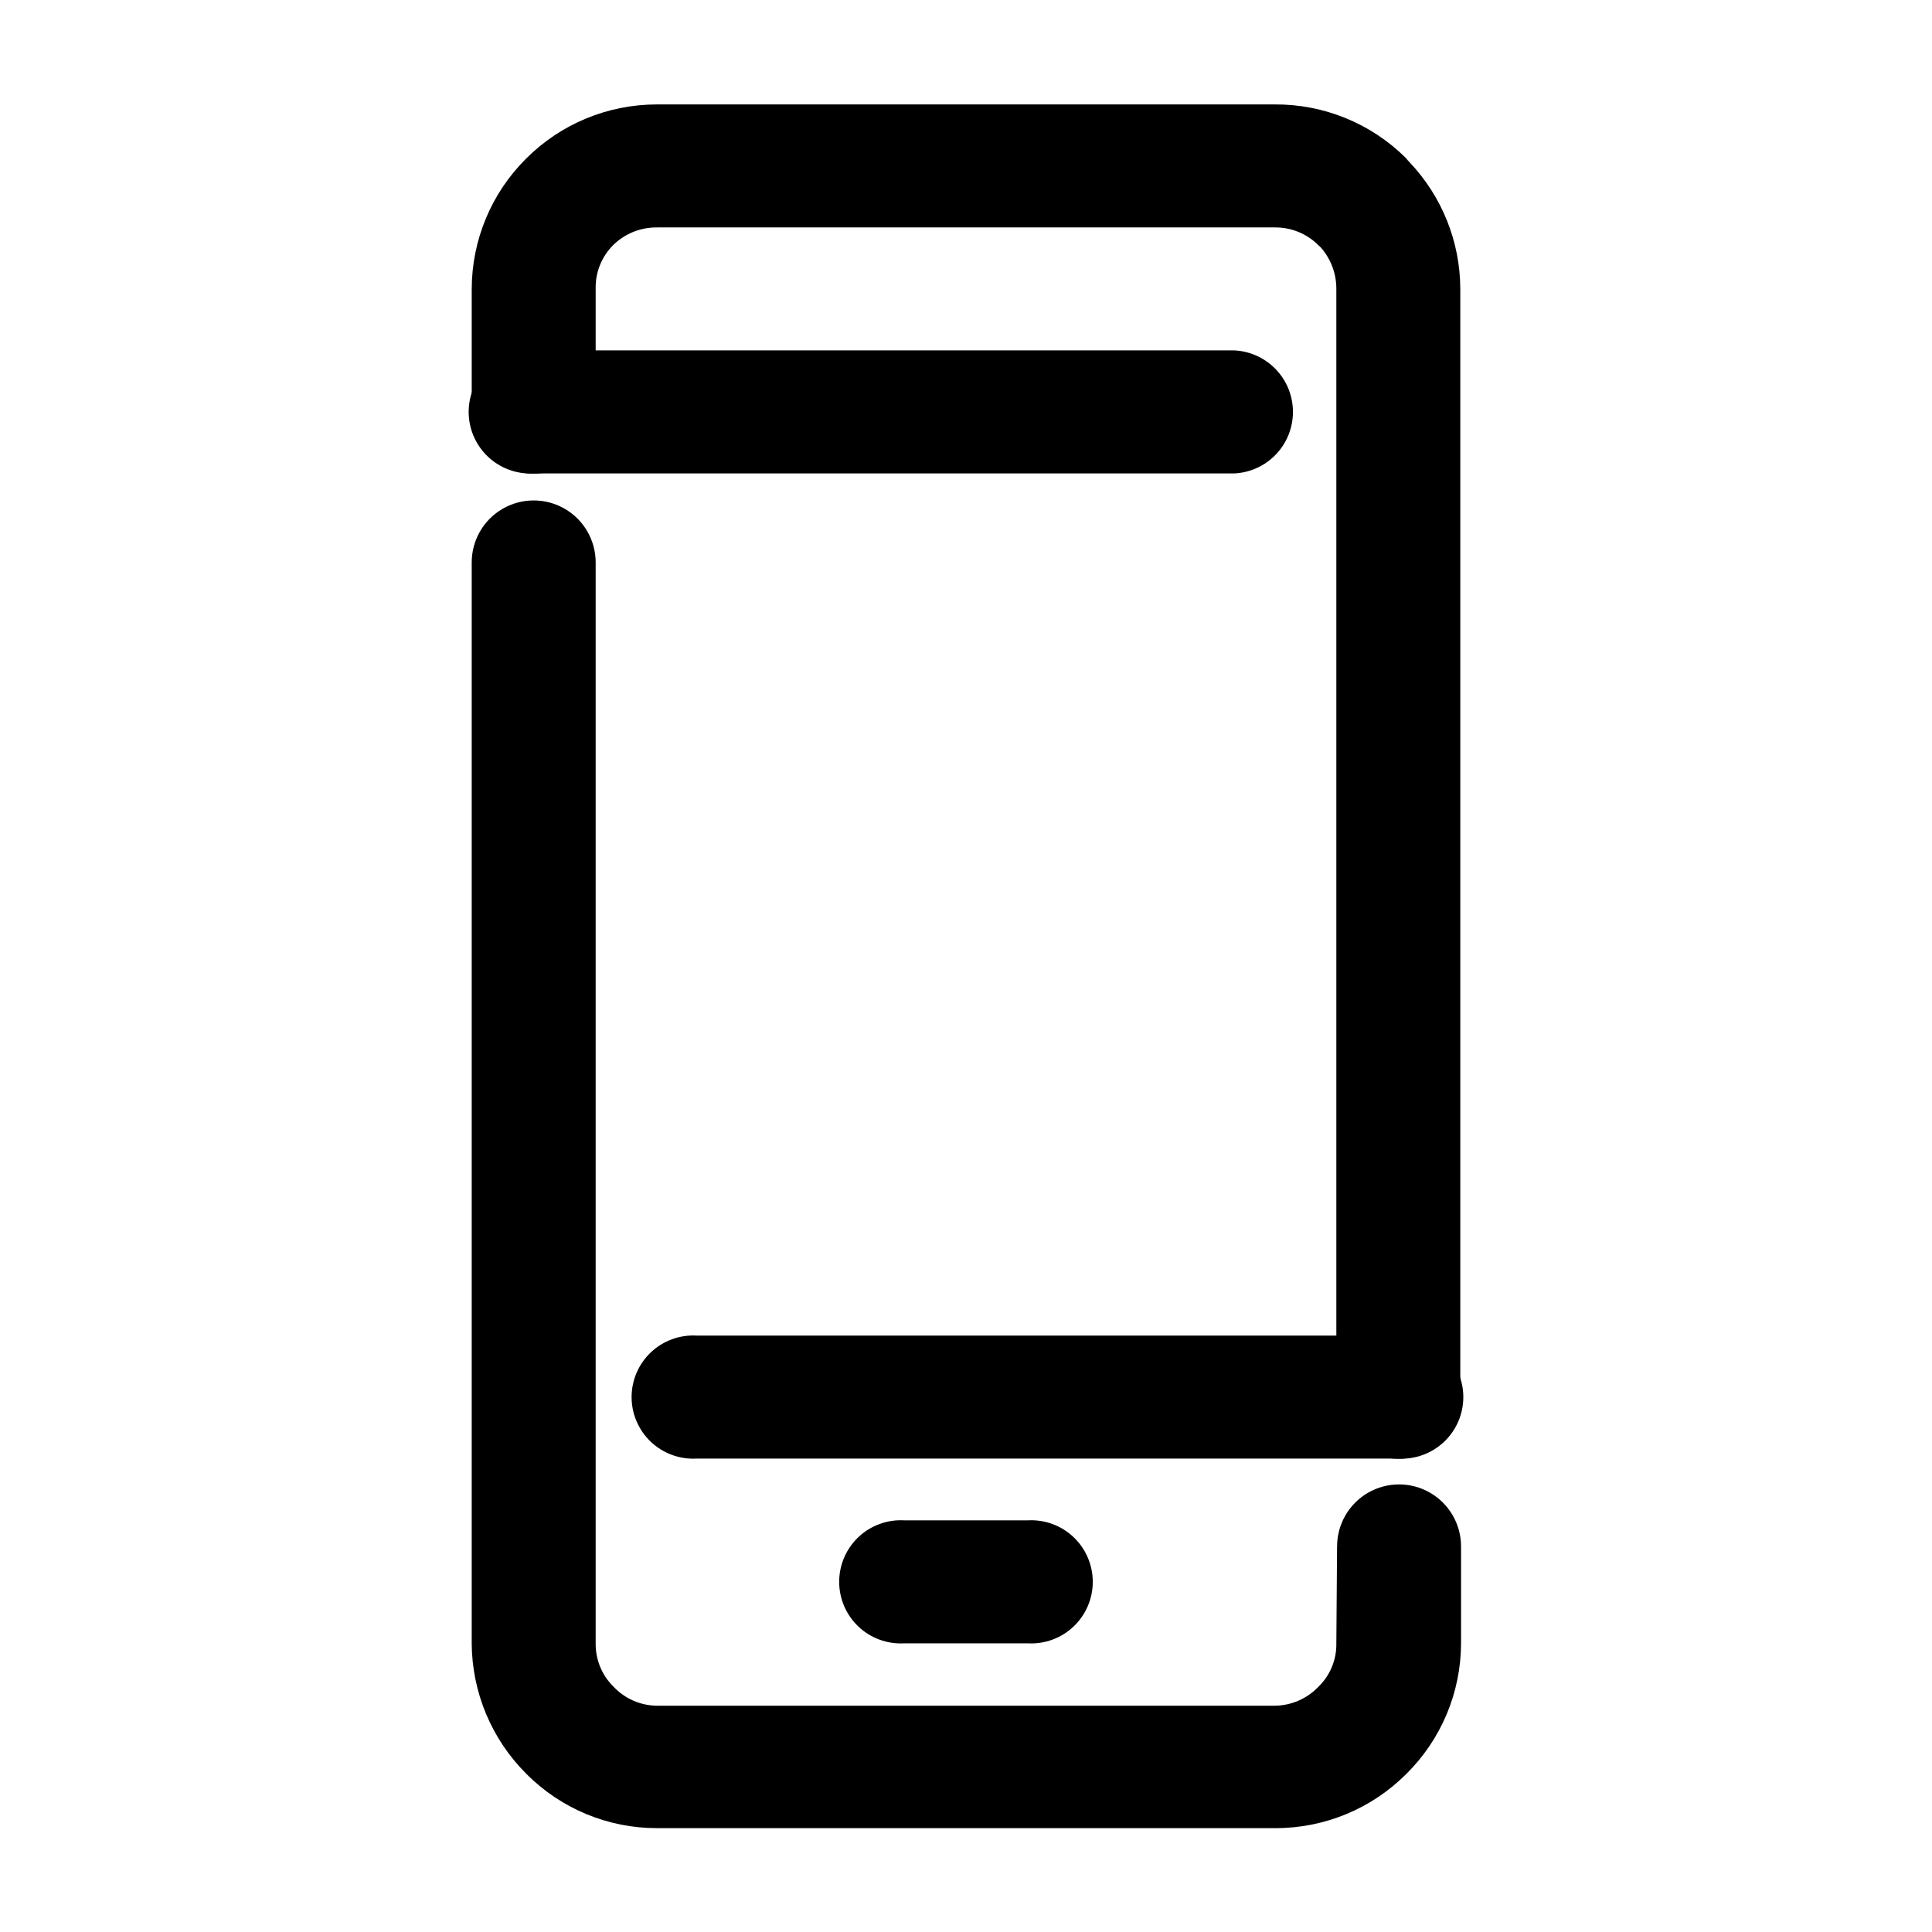
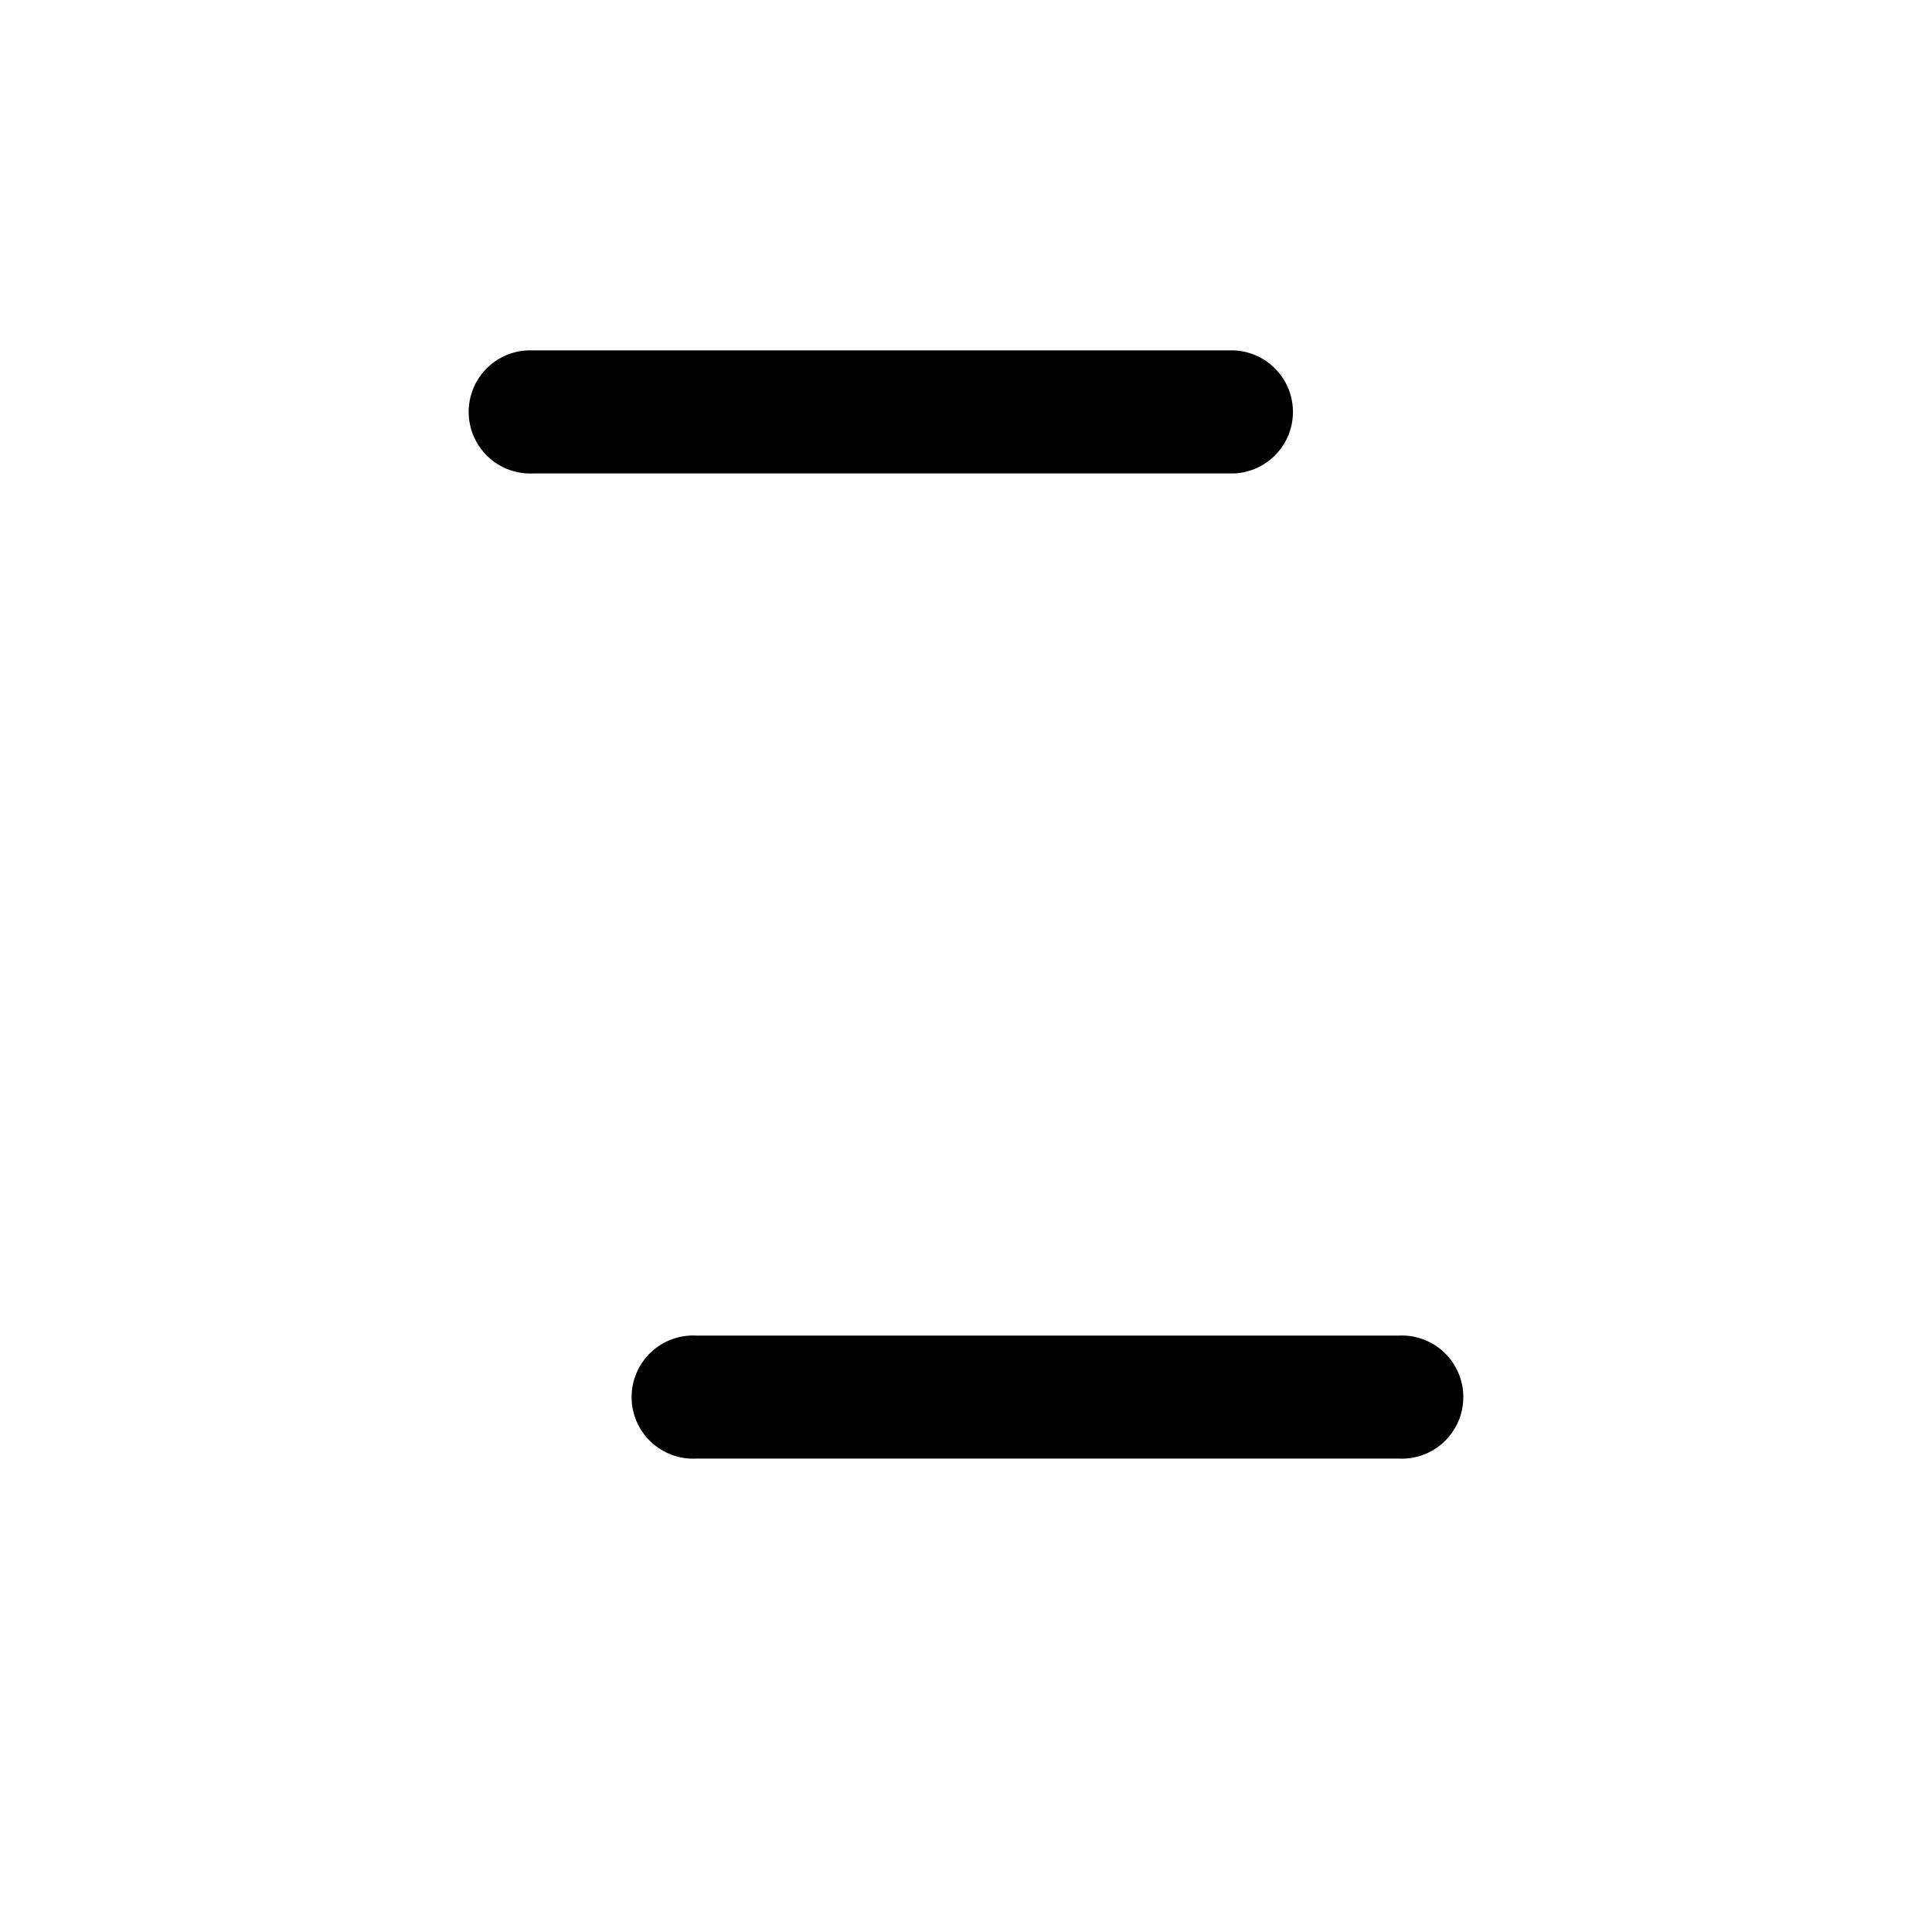
<svg xmlns="http://www.w3.org/2000/svg" fill="#000000" width="800px" height="800px" version="1.1" viewBox="144 144 512 512">
  <g>
-     <path d="m301.86 253.09c0 5.871-3.129 11.293-8.211 14.227s-11.344 2.934-16.426 0-8.211-8.355-8.211-14.227v-32.594c0.047-12.945 5.227-25.34 14.41-34.461 9.176-9.188 21.625-14.352 34.609-14.359h163.74c13.035-0.098 25.57 5.019 34.812 14.207 0.309 0.41 0.645 0.797 1.008 1.16 8.559 9.043 13.352 21.004 13.402 33.453v293.67c0 5.871-3.129 11.293-8.211 14.227-5.082 2.934-11.344 2.934-16.426 0-5.082-2.934-8.211-8.355-8.211-14.227v-293.67c0-4.027-1.469-7.914-4.133-10.934l-0.605-0.555h0.004c-3.055-3.066-7.211-4.773-11.539-4.734h-163.74c-4.301-0.051-8.445 1.594-11.535 4.582-3.082 3.023-4.793 7.176-4.738 11.488zm196.48 300.72 0.004 0.004c0-5.867 3.129-11.289 8.211-14.227 5.082-2.934 11.344-2.934 16.422 0 5.082 2.938 8.215 8.359 8.215 14.227v25.695-0.004c-0.031 13.012-5.254 25.469-14.512 34.613-9.195 9.219-21.691 14.387-34.711 14.359h-163.84c-12.988 0.02-25.449-5.148-34.609-14.359-9.223-9.164-14.441-21.609-14.512-34.613v-286.46c0-5.867 3.129-11.289 8.211-14.223s11.344-2.934 16.426 0 8.211 8.355 8.211 14.223v286.46c-0.055 4.316 1.656 8.465 4.738 11.488 2.992 3.188 7.164 5.008 11.535 5.039h163.74c4.367-0.059 8.527-1.875 11.539-5.039 3.102-3.004 4.816-7.168 4.734-11.488z" />
    <path d="m285.43 269.46c-4.481 0.25-8.867-1.355-12.125-4.438-3.258-3.086-5.106-7.375-5.106-11.859 0-4.488 1.848-8.777 5.106-11.859 3.258-3.082 7.644-4.688 12.125-4.441h185.8c5.606 0.312 10.66 3.488 13.379 8.402 2.715 4.914 2.715 10.883 0 15.797-2.719 4.914-7.773 8.086-13.379 8.398z" />
    <path d="m328.61 530.54c-4.481 0.25-8.863-1.355-12.125-4.438-3.258-3.086-5.106-7.375-5.106-11.859 0-4.488 1.848-8.777 5.106-11.859 3.262-3.082 7.644-4.688 12.125-4.441h185.96c4.477-0.246 8.863 1.359 12.121 4.441 3.262 3.082 5.106 7.371 5.106 11.859 0 4.484-1.844 8.773-5.106 11.859-3.258 3.082-7.644 4.688-12.121 4.438z" />
-     <path d="m383.62 579.5c-4.481 0.25-8.863-1.355-12.125-4.438-3.258-3.082-5.106-7.371-5.106-11.859 0-4.484 1.848-8.773 5.106-11.859 3.262-3.082 7.644-4.688 12.125-4.438h32.746c4.481-0.25 8.867 1.355 12.125 4.438 3.258 3.086 5.106 7.375 5.106 11.859 0 4.488-1.848 8.777-5.106 11.859-3.258 3.082-7.644 4.688-12.125 4.438z" />
  </g>
</svg>